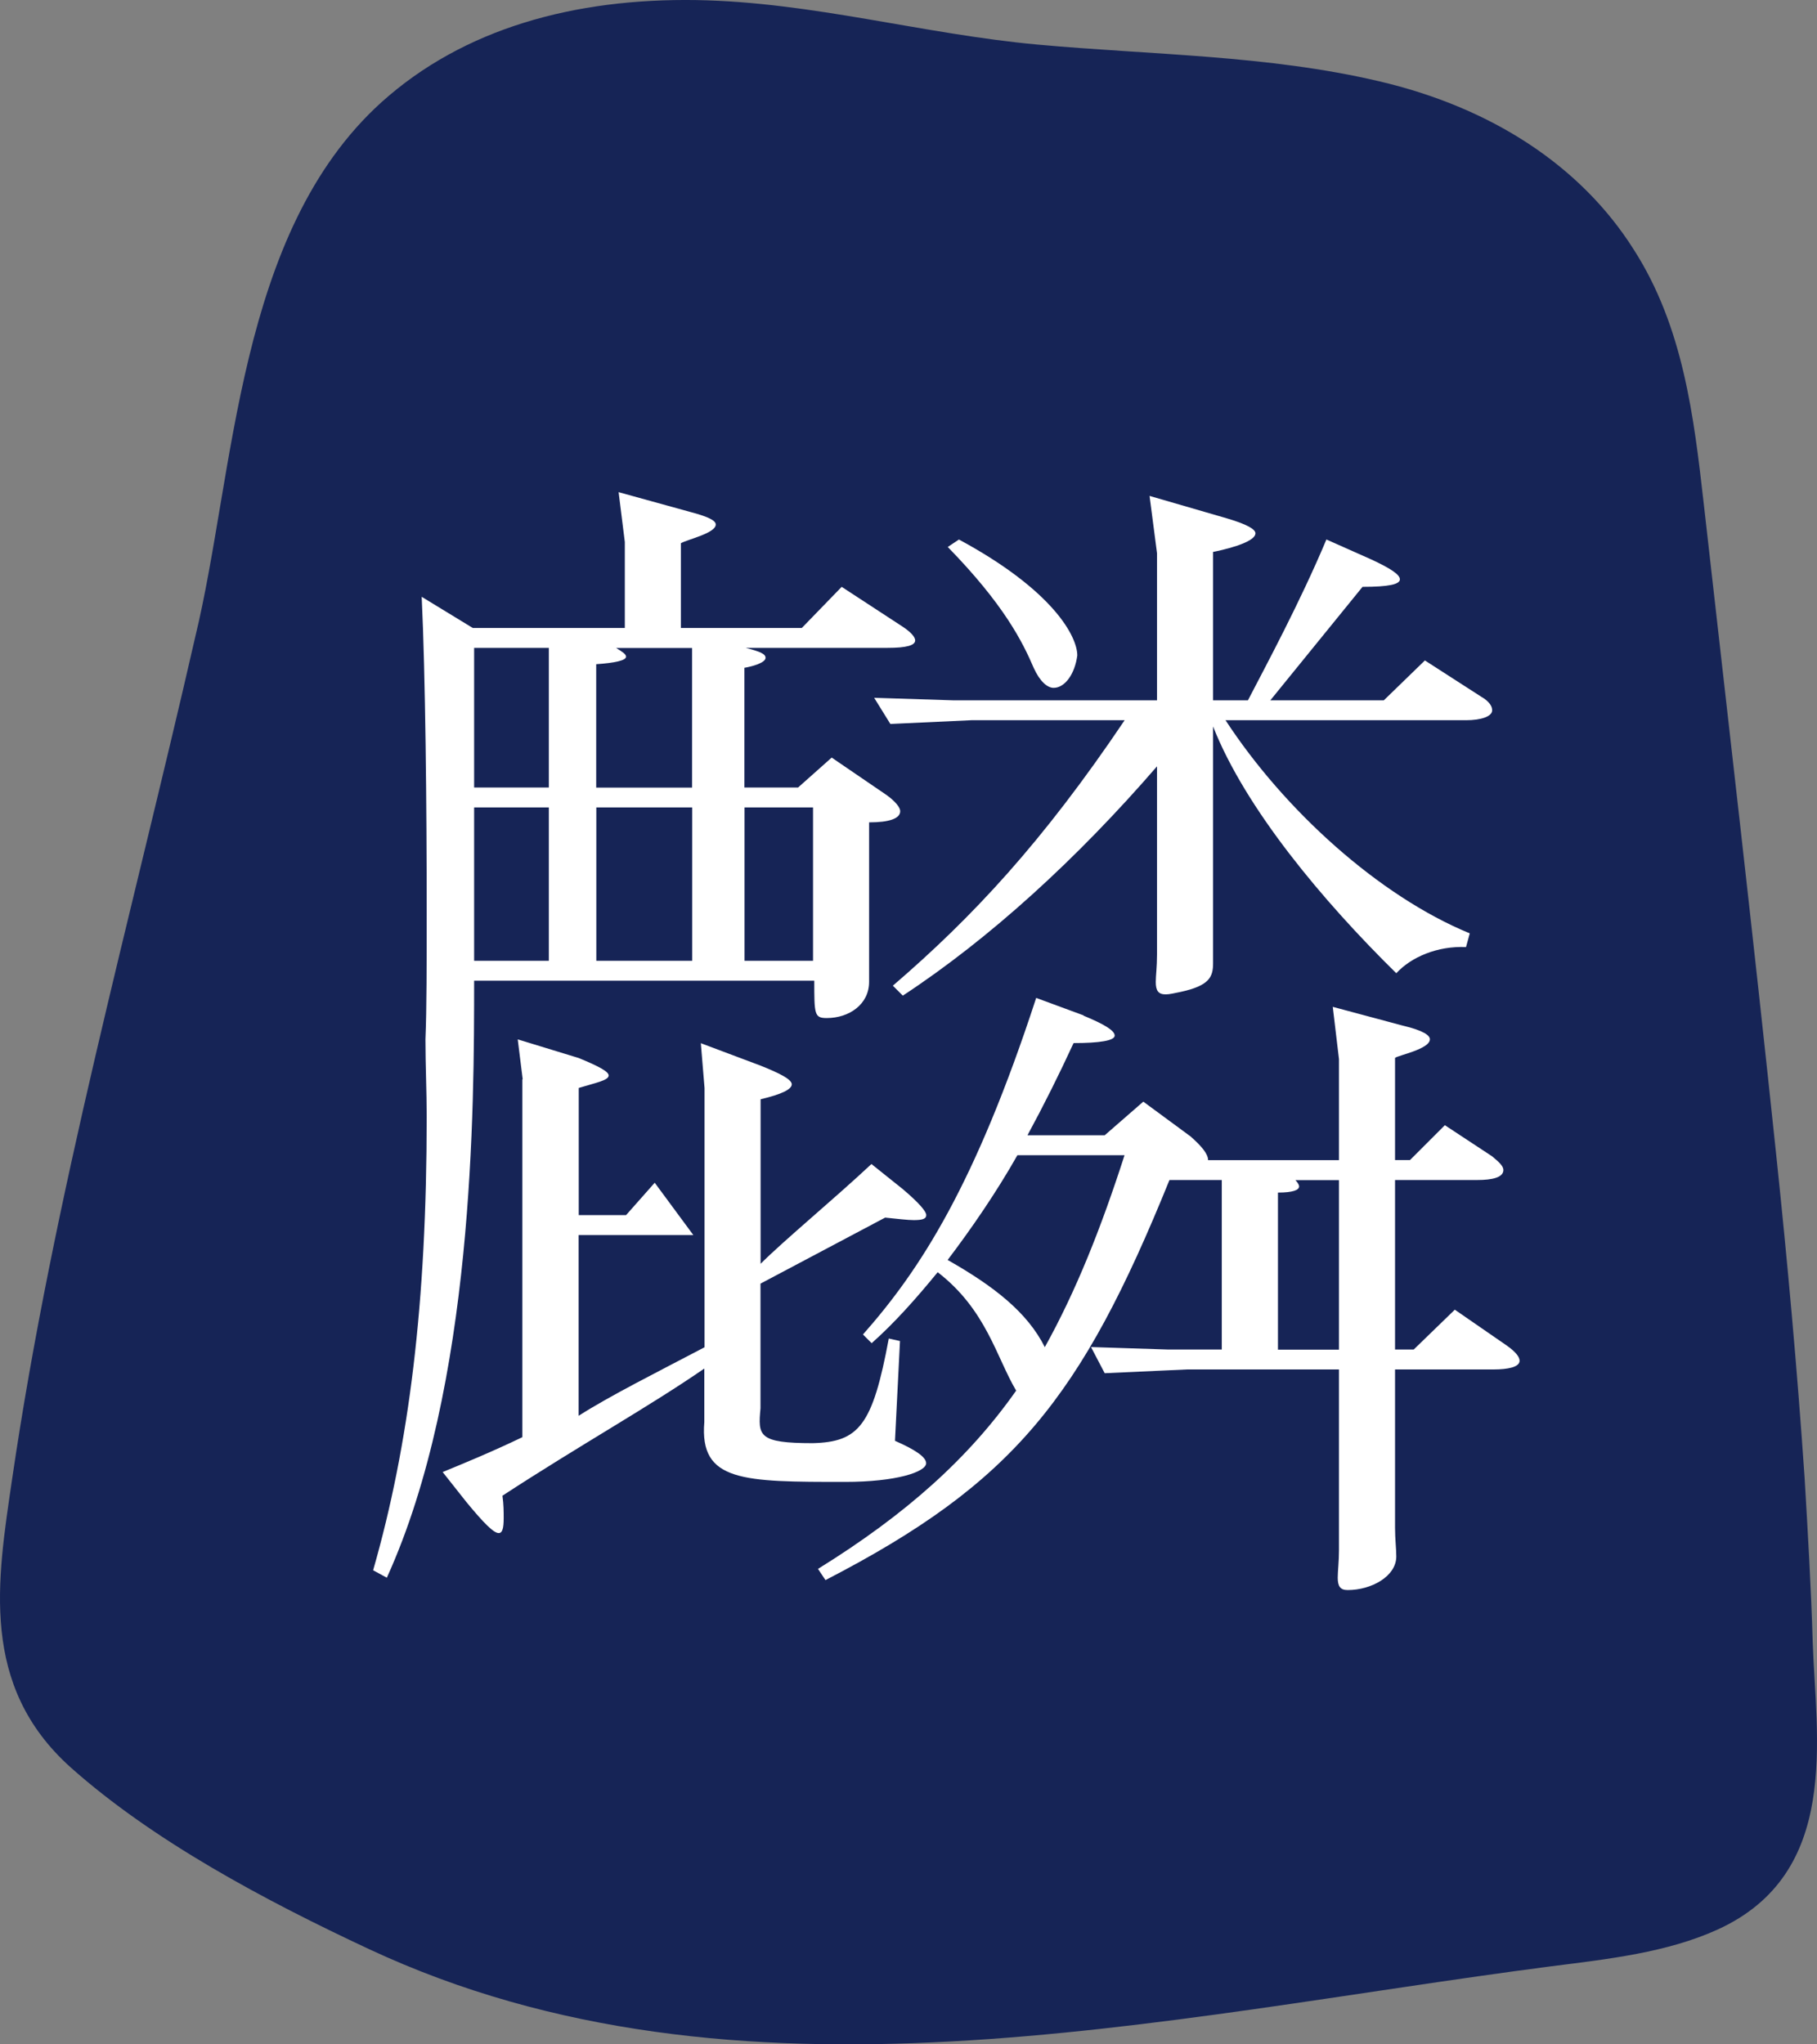
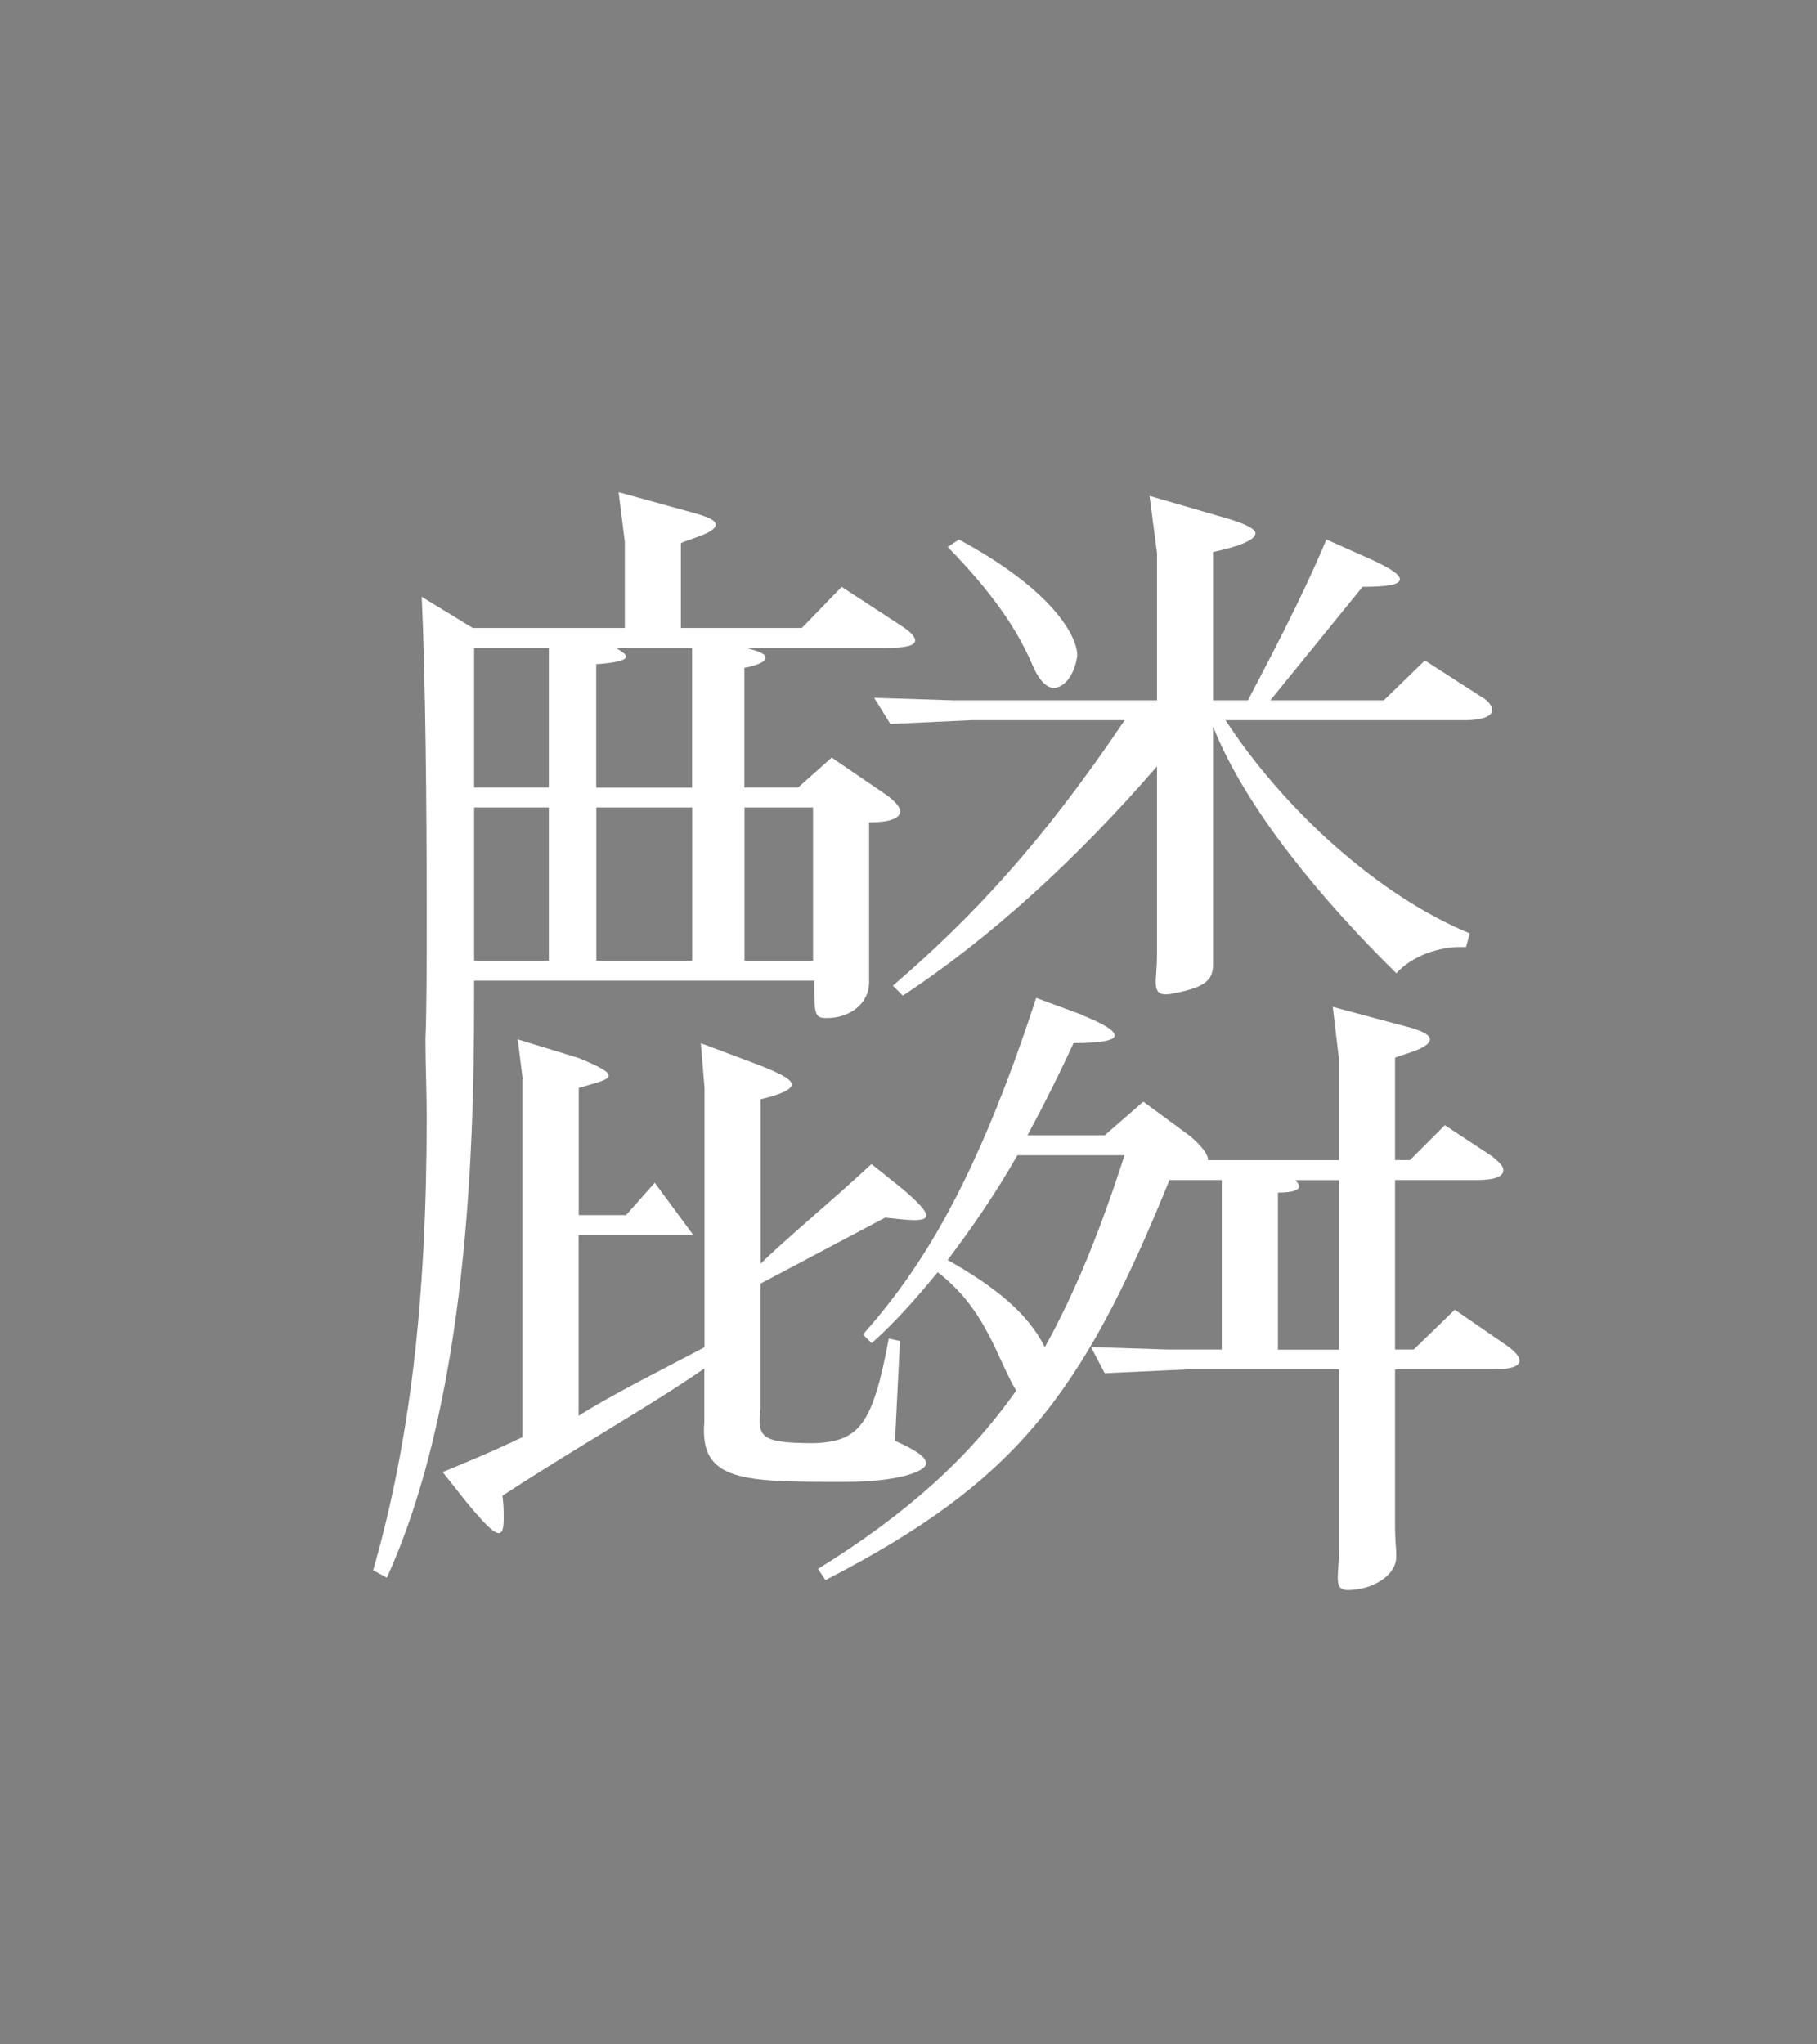
<svg xmlns="http://www.w3.org/2000/svg" width="48" height="54" viewBox="0 0 48 54" fill="none">
  <rect x="0" y="0" width="48" height="54" fill="#808080" stroke="none" />
-   <path d="M47.887 43.382C47.844 41.931 47.758 40.479 47.672 39.027C47.478 36.175 47.22 33.324 46.919 30.472C46.317 24.734 45.65 18.996 45.005 13.276C44.747 11.011 44.468 8.627 43.156 6.587C41.758 4.375 39.392 2.837 36.424 2.145C33.478 1.454 30.446 1.454 27.413 1.178C24.381 0.901 21.456 0.054 18.402 0.002C15.177 -0.049 12.252 0.746 10.08 2.698C6.252 6.155 6.209 12.498 5.155 16.836C3.456 24.267 1.413 31.595 0.316 39.096C-0.071 41.74 -0.544 44.523 1.865 46.683C4.037 48.619 6.983 50.192 9.757 51.488C19.499 56.033 30.618 53.285 40.984 51.937C42.489 51.747 44.038 51.574 45.371 50.969C48.64 49.483 47.973 45.906 47.887 43.382Z" fill="#162456" />
  <path d="M21.083 20.801L21.971 20.011L23.419 20.999C23.649 21.163 23.781 21.328 23.781 21.426C23.781 21.624 23.485 21.722 22.959 21.722V25.937C22.959 26.529 22.432 26.891 21.84 26.891C21.511 26.891 21.511 26.793 21.511 25.904H12.525C12.525 29.23 12.525 36.604 10.219 41.674L9.857 41.477C10.811 38.15 11.272 34.432 11.272 29.494C11.272 28.836 11.239 28.145 11.239 27.454C11.272 26.664 11.272 25.447 11.272 24.062C11.272 21.295 11.239 17.84 11.14 15.764L12.489 16.587H16.506V14.316L16.342 13L18.25 13.527C18.744 13.658 18.908 13.757 18.908 13.855C18.908 14.086 18.152 14.25 17.987 14.349V16.587H21.182L22.235 15.501L23.847 16.554C24.044 16.685 24.176 16.817 24.176 16.916C24.176 17.047 23.946 17.113 23.452 17.113H19.698C20.093 17.212 20.224 17.277 20.224 17.376C20.224 17.508 19.863 17.607 19.665 17.639V20.801H21.08H21.083ZM13.808 28.506L13.677 27.454L15.289 27.947C15.848 28.177 16.079 28.309 16.079 28.408C16.079 28.54 15.717 28.605 15.289 28.737V32.096H16.539L17.296 31.241L18.316 32.623H15.286V37.397C16.109 36.87 17.359 36.245 18.612 35.587V28.74L18.514 27.555L20.093 28.148C20.586 28.345 20.916 28.509 20.916 28.641C20.916 28.773 20.652 28.904 20.093 29.036V33.382C20.718 32.757 22.034 31.671 23.021 30.747L23.844 31.405C24.272 31.767 24.469 31.997 24.469 32.096C24.469 32.195 24.37 32.228 24.14 32.228C23.976 32.228 23.712 32.195 23.383 32.162L20.09 33.906V37.199C20.024 37.923 20.024 38.12 21.472 38.12C22.689 38.087 23.051 37.66 23.479 35.356L23.775 35.422L23.643 38.058C24.17 38.288 24.466 38.485 24.466 38.65C24.466 38.88 23.676 39.143 22.327 39.143C19.629 39.143 18.475 39.143 18.606 37.564V36.149C17.126 37.169 15.346 38.156 13.273 39.508C13.306 39.739 13.306 39.936 13.306 40.101C13.306 40.364 13.273 40.495 13.174 40.495C13.043 40.495 12.779 40.232 12.319 39.673L11.694 38.883C12.253 38.653 12.977 38.357 13.799 37.962V28.512L13.808 28.506ZM12.525 20.801H14.499V17.113H12.525V20.801ZM14.499 25.378V21.328H12.525V25.378H14.499ZM16.276 17.116C16.441 17.215 16.539 17.28 16.539 17.346C16.539 17.445 16.243 17.511 15.75 17.544V20.804H18.283V17.116H16.276ZM18.286 25.378V21.328H15.753V25.378H18.286ZM21.478 25.378V21.328H19.668V25.378H21.478ZM28.624 26.828C29.183 27.059 29.447 27.223 29.447 27.355C29.447 27.486 29.052 27.552 28.361 27.552C27.966 28.408 27.571 29.198 27.143 29.987H29.183L30.203 29.099L31.454 30.02C31.75 30.283 31.914 30.481 31.914 30.645H35.372V27.977L35.208 26.595L37.05 27.089C37.609 27.22 37.774 27.352 37.774 27.451C37.774 27.714 36.919 27.878 36.853 27.944V30.642H37.248L38.169 29.721L39.419 30.544C39.617 30.708 39.715 30.807 39.715 30.905C39.715 31.103 39.419 31.169 39.024 31.169H36.853V35.647H37.346L38.432 34.594L39.814 35.548C40.044 35.712 40.143 35.844 40.143 35.943C40.143 36.107 39.847 36.173 39.452 36.173H36.853V40.355C36.853 40.651 36.886 40.914 36.886 41.112C36.886 41.638 36.228 42 35.602 42C35.405 42 35.339 41.901 35.339 41.671C35.339 41.506 35.372 41.243 35.372 40.947V36.173H31.355L29.183 36.272L28.821 35.581L30.861 35.647H32.276V31.169H30.894C28.558 36.93 26.778 39.17 21.807 41.737L21.609 41.441C23.946 39.993 25.594 38.509 26.844 36.732C26.318 35.844 26.054 34.594 24.771 33.604C24.179 34.328 23.619 34.953 23.027 35.479L22.797 35.249C24.311 33.538 25.761 31.297 27.373 26.359L28.624 26.82V26.828ZM23.093 18.432L25.166 18.498H30.565V14.612L30.368 13.099L32.408 13.691C32.967 13.855 33.165 13.987 33.165 14.086C33.165 14.349 32.21 14.546 32.046 14.579V18.498H32.967C33.428 17.61 34.349 15.899 35.04 14.25L36.225 14.777C36.718 15.007 36.981 15.172 36.981 15.303C36.981 15.435 36.685 15.501 35.994 15.501L33.559 18.498H36.557L37.642 17.445L39.123 18.399C39.353 18.531 39.419 18.662 39.419 18.761C39.419 18.926 39.123 19.024 38.728 19.024H32.375C33.921 21.393 36.425 23.667 38.827 24.654L38.728 25.016C37.971 24.983 37.281 25.279 36.886 25.707C34.944 23.798 32.901 21.36 32.046 19.189V25.444C32.046 25.805 31.947 26.036 31.19 26.2C31.026 26.233 30.894 26.266 30.796 26.266C30.598 26.266 30.532 26.167 30.532 25.937C30.532 25.773 30.565 25.542 30.565 25.213V20.242C28.459 22.677 26.153 24.785 23.85 26.299L23.587 26.036C25.692 24.226 27.538 22.249 29.71 19.024H25.66L23.521 19.123L23.093 18.432ZM25.331 14.25C27.831 15.599 28.459 16.817 28.459 17.313C28.394 17.807 28.13 18.169 27.834 18.169C27.67 18.169 27.472 18.004 27.308 17.642C27.012 16.951 26.518 15.964 25.037 14.448L25.334 14.25H25.331ZM26.877 30.514C26.318 31.501 25.66 32.455 25.034 33.281C26.252 33.971 27.14 34.663 27.601 35.584C28.424 34.103 29.081 32.455 29.707 30.514H26.877ZM34.221 31.172C34.286 31.238 34.319 31.303 34.319 31.336C34.319 31.435 34.155 31.501 33.76 31.501V35.65H35.372V31.172H34.221Z" fill="white" />
</svg>